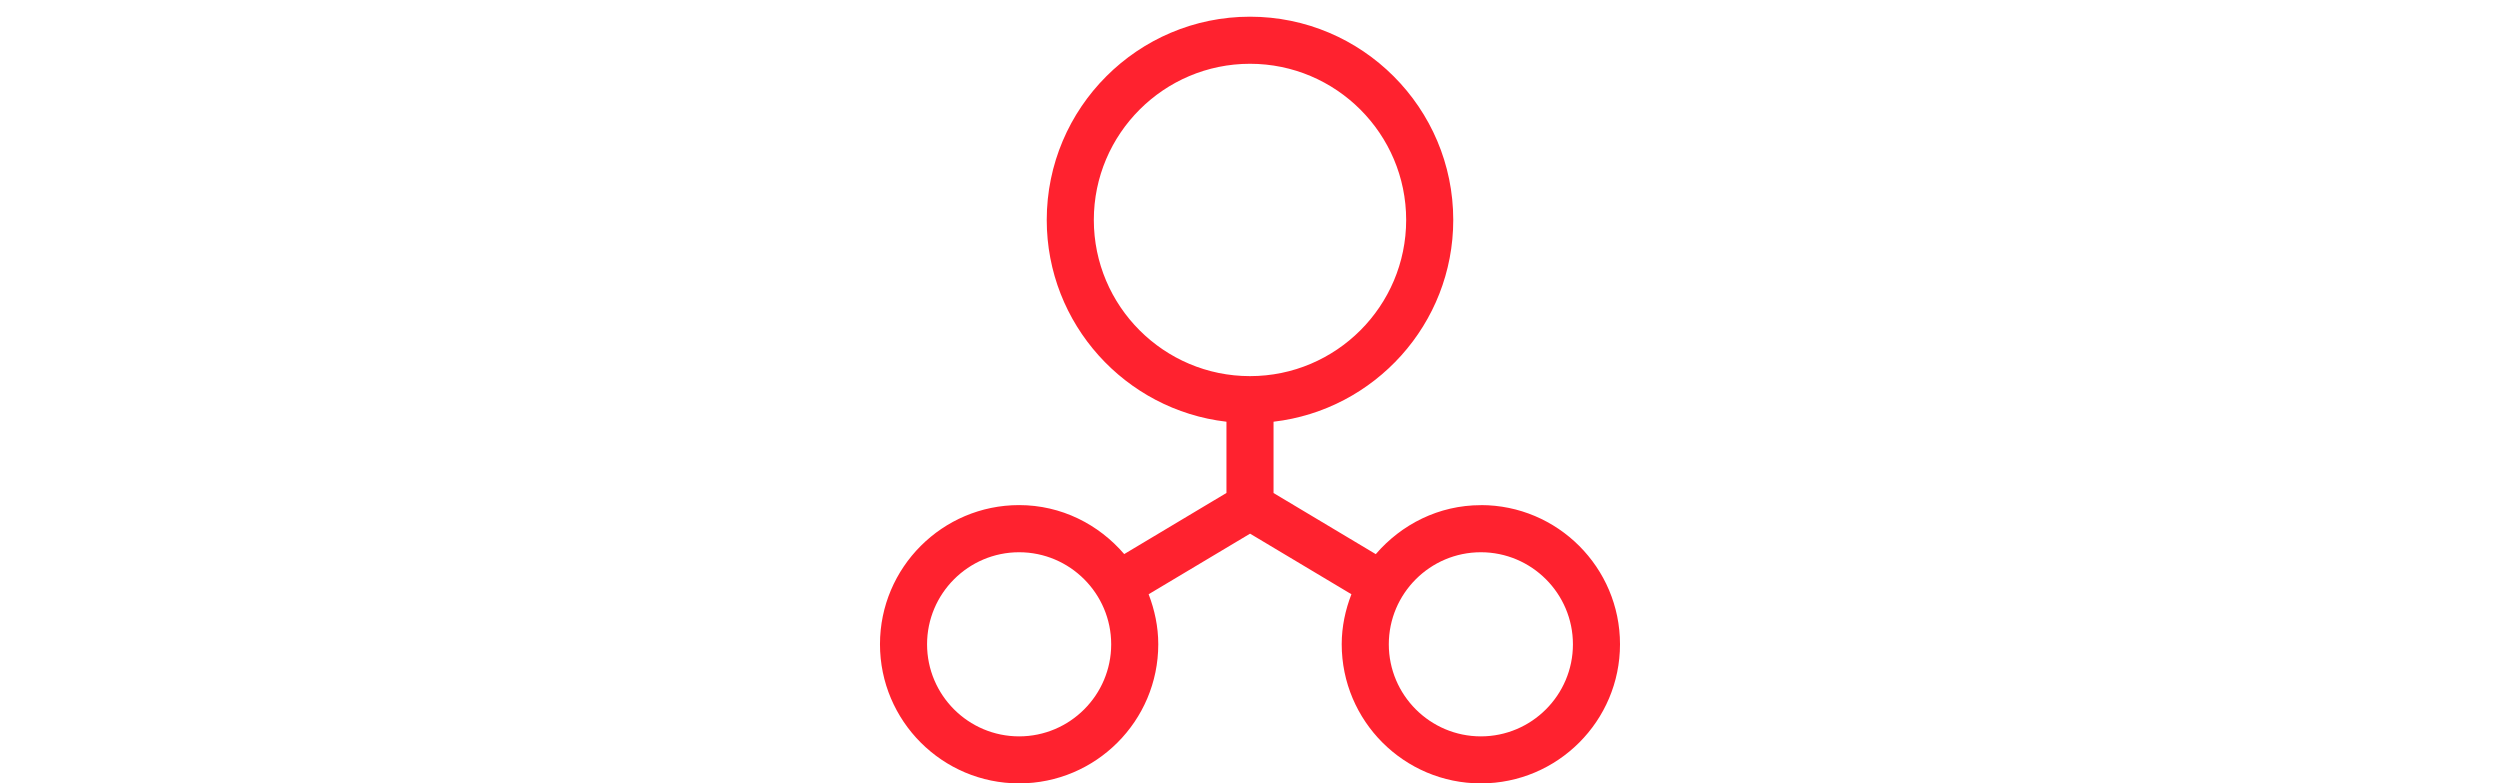
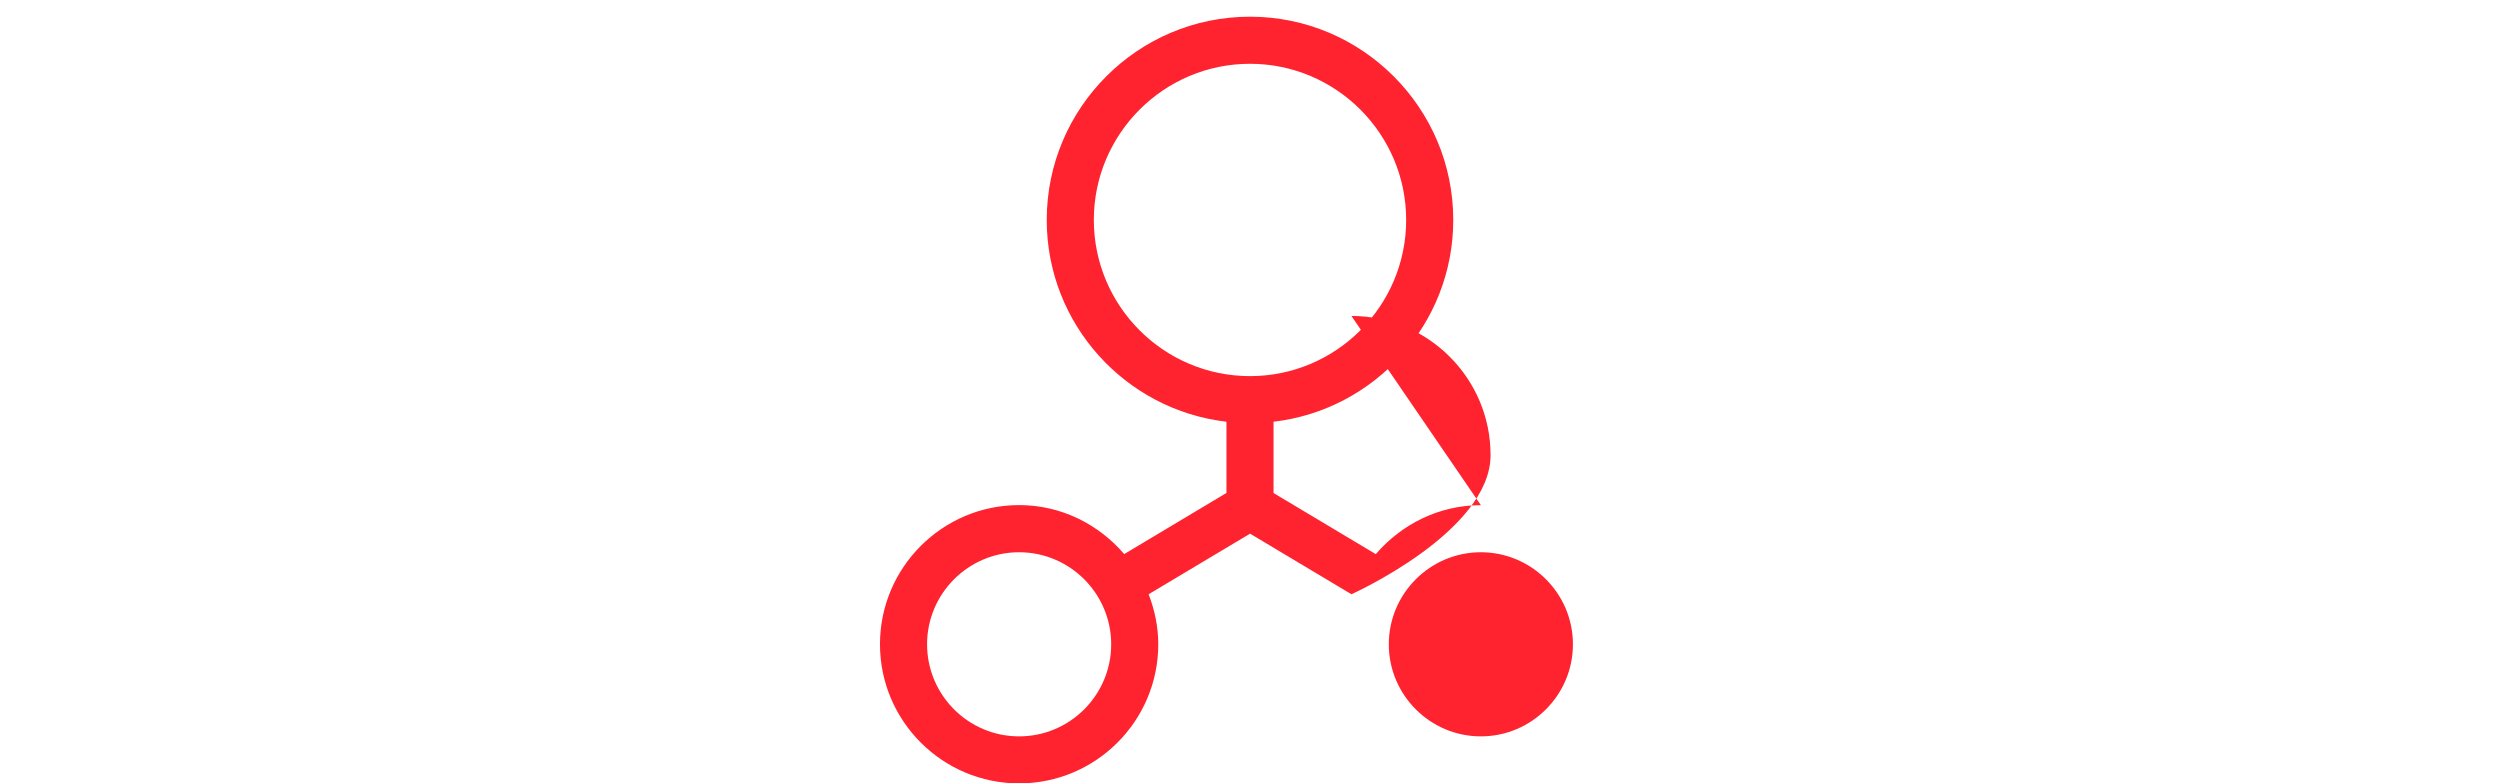
<svg xmlns="http://www.w3.org/2000/svg" id="a" width="130mm" height="40.74mm" viewBox="0 0 368.5 115.48">
-   <path d="m218.28,74.46c-6.21,0-11.72,2.84-15.49,7.22l-15.07-9.01v-10.51c14.89-1.73,26.49-14.4,26.49-29.74,0-16.52-13.44-29.96-29.96-29.96s-29.96,13.44-29.96,29.96c0,15.35,11.6,28.02,26.49,29.74v10.5l-15.07,9.01c-3.76-4.38-9.27-7.22-15.49-7.22-11.31,0-20.51,9.2-20.51,20.51s9.2,20.51,20.51,20.51,20.51-9.2,20.51-20.51c0-2.6-.54-5.07-1.42-7.37l14.95-8.93,14.94,8.93c-.89,2.29-1.43,4.77-1.43,7.37,0,11.31,9.2,20.51,20.51,20.51s20.51-9.2,20.51-20.51-9.2-20.51-20.51-20.51Zm-68.06,34.08c-7.49,0-13.57-6.09-13.57-13.57s6.09-13.57,13.57-13.57,13.57,6.09,13.57,13.57-6.09,13.57-13.57,13.57Zm11.01-76.12c0-12.69,10.33-23.02,23.02-23.02s23.02,10.33,23.02,23.02-10.32,23.02-23.02,23.02-23.02-10.33-23.02-23.02Zm57.05,76.12c-7.48,0-13.57-6.09-13.57-13.57s6.09-13.57,13.57-13.57,13.57,6.09,13.57,13.57-6.09,13.57-13.57,13.57Z" fill="#ff222f" stroke-width="0" />
+   <path d="m218.28,74.46c-6.21,0-11.72,2.84-15.49,7.22l-15.07-9.01v-10.51c14.89-1.73,26.49-14.4,26.49-29.74,0-16.52-13.44-29.96-29.96-29.96s-29.96,13.44-29.96,29.96c0,15.35,11.6,28.02,26.49,29.74v10.5l-15.07,9.01c-3.76-4.38-9.27-7.22-15.49-7.22-11.31,0-20.51,9.2-20.51,20.51s9.2,20.51,20.51,20.51,20.51-9.2,20.51-20.51c0-2.6-.54-5.07-1.42-7.37l14.95-8.93,14.94,8.93s20.51-9.2,20.51-20.51-9.2-20.51-20.51-20.51Zm-68.06,34.08c-7.49,0-13.57-6.09-13.57-13.57s6.09-13.57,13.57-13.57,13.57,6.09,13.57,13.57-6.09,13.57-13.57,13.57Zm11.01-76.12c0-12.69,10.33-23.02,23.02-23.02s23.02,10.33,23.02,23.02-10.32,23.02-23.02,23.02-23.02-10.33-23.02-23.02Zm57.05,76.12c-7.48,0-13.57-6.09-13.57-13.57s6.09-13.57,13.57-13.57,13.57,6.09,13.57,13.57-6.09,13.57-13.57,13.57Z" fill="#ff222f" stroke-width="0" />
</svg>